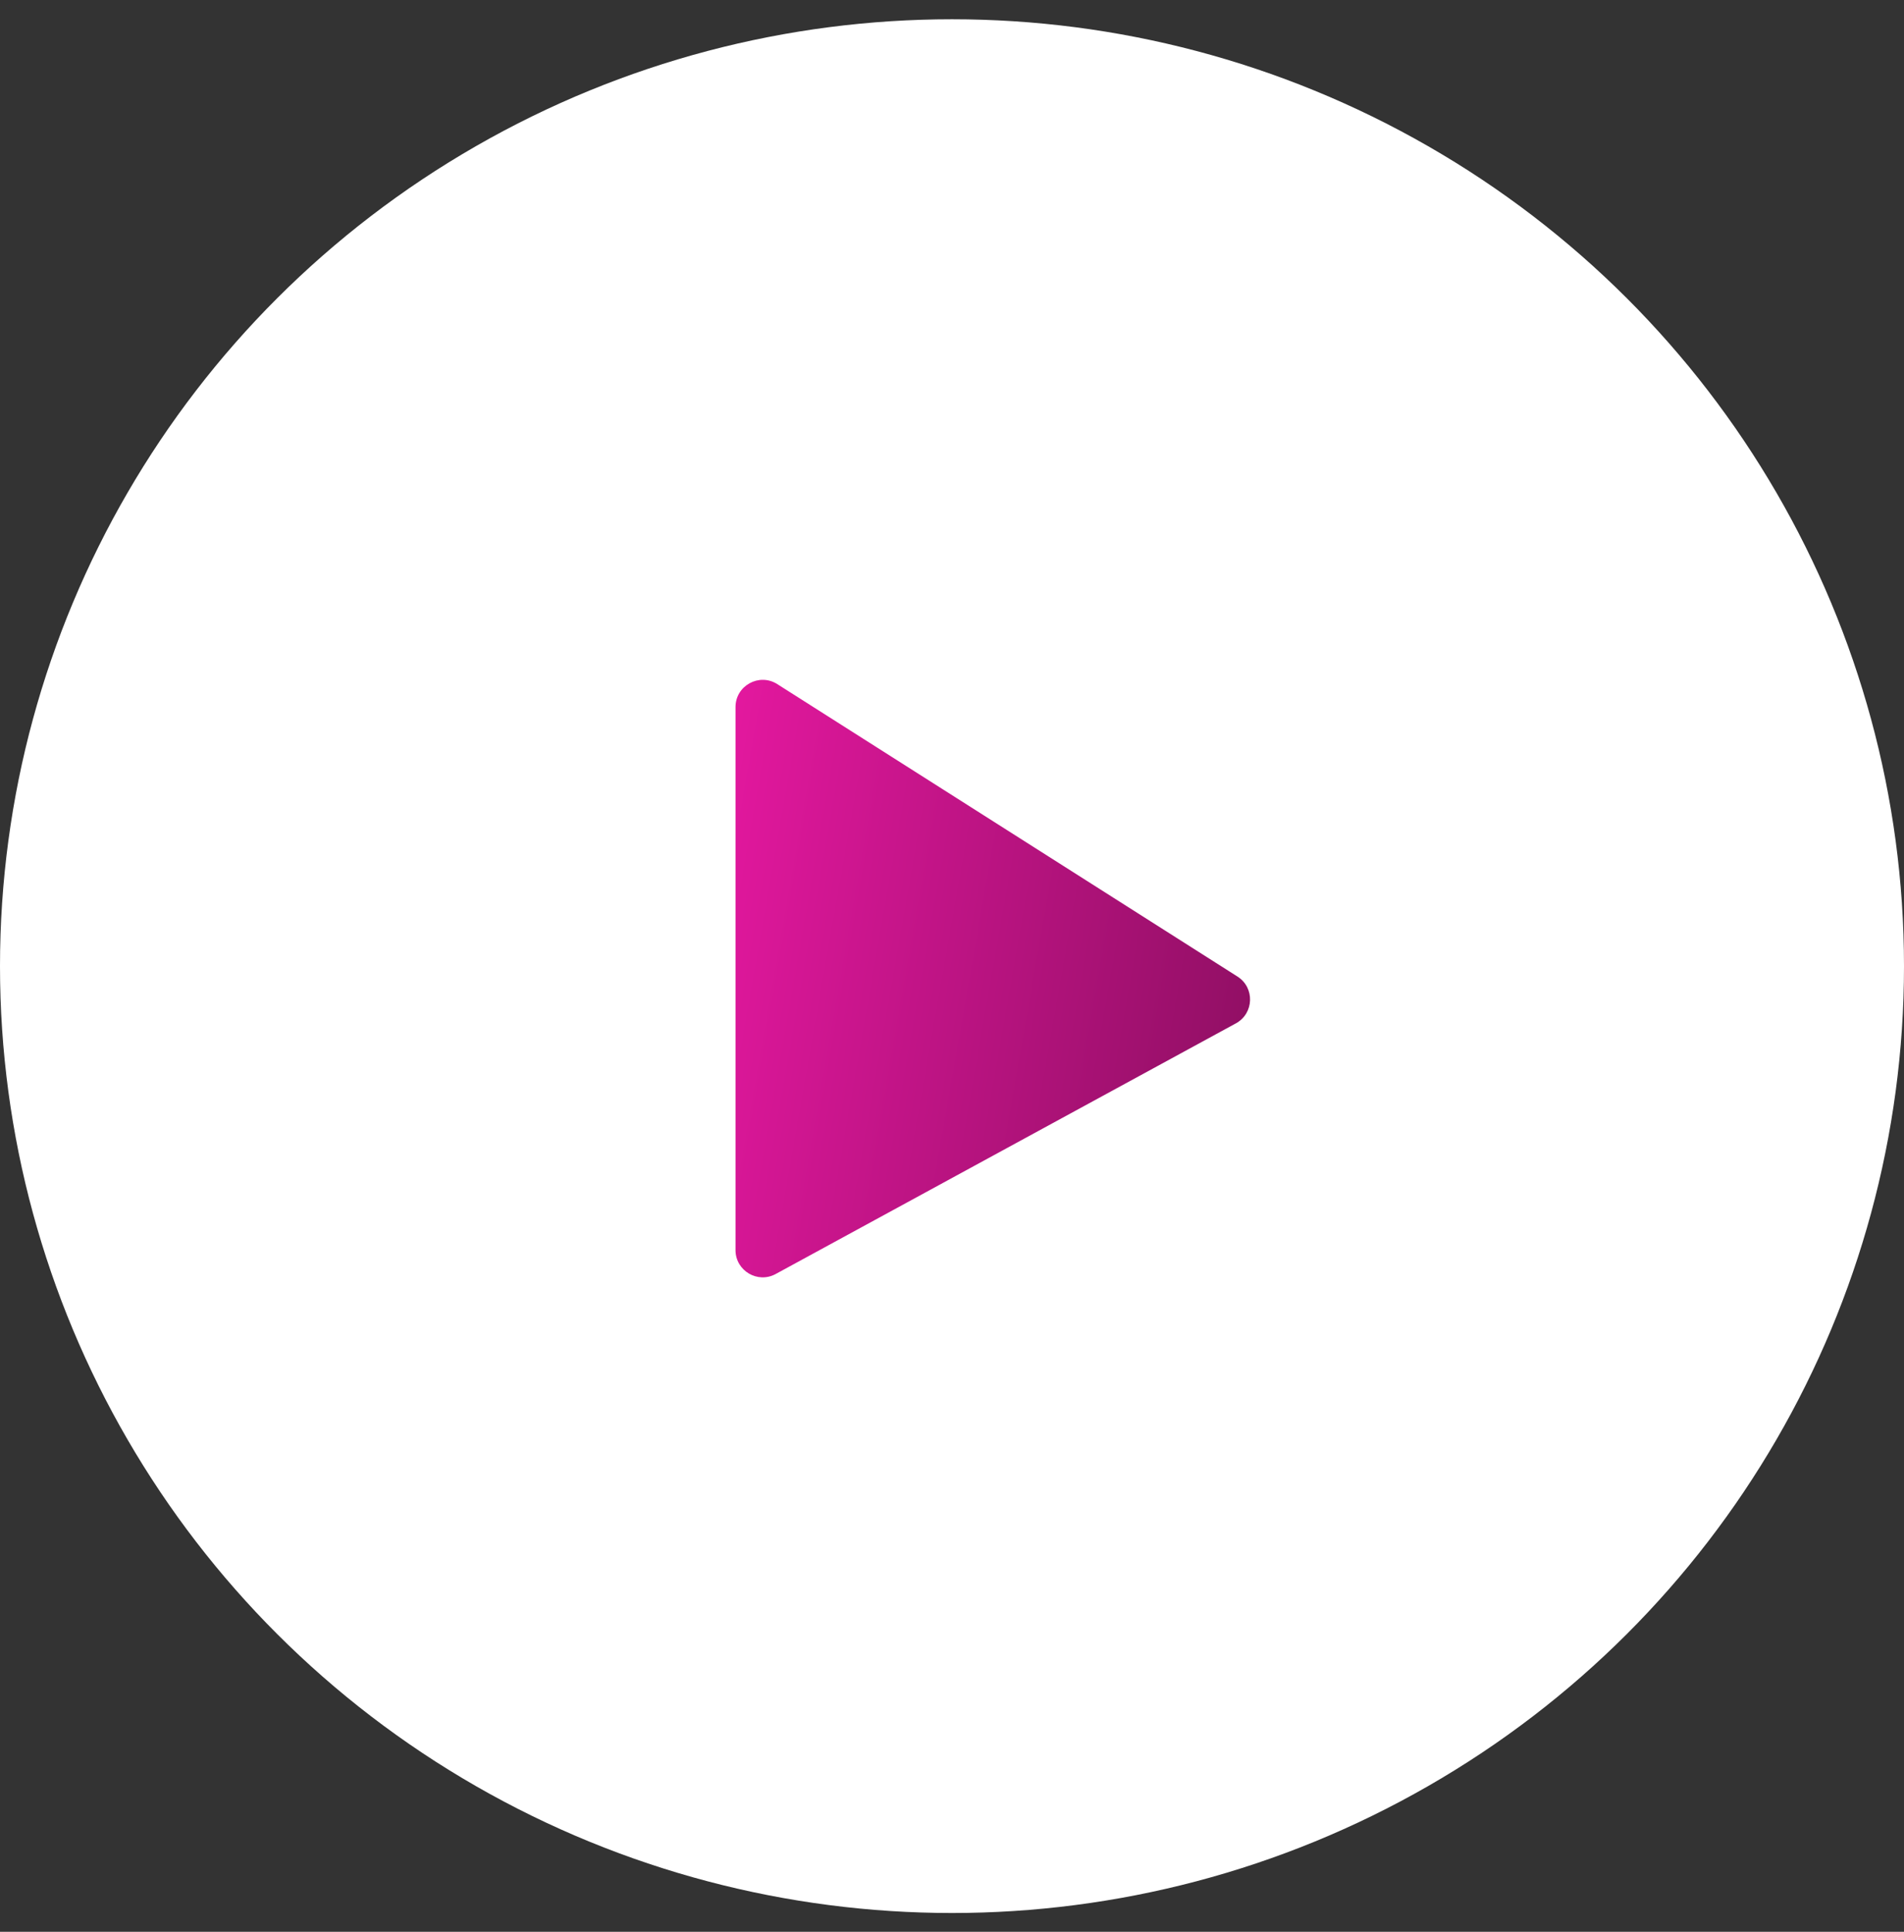
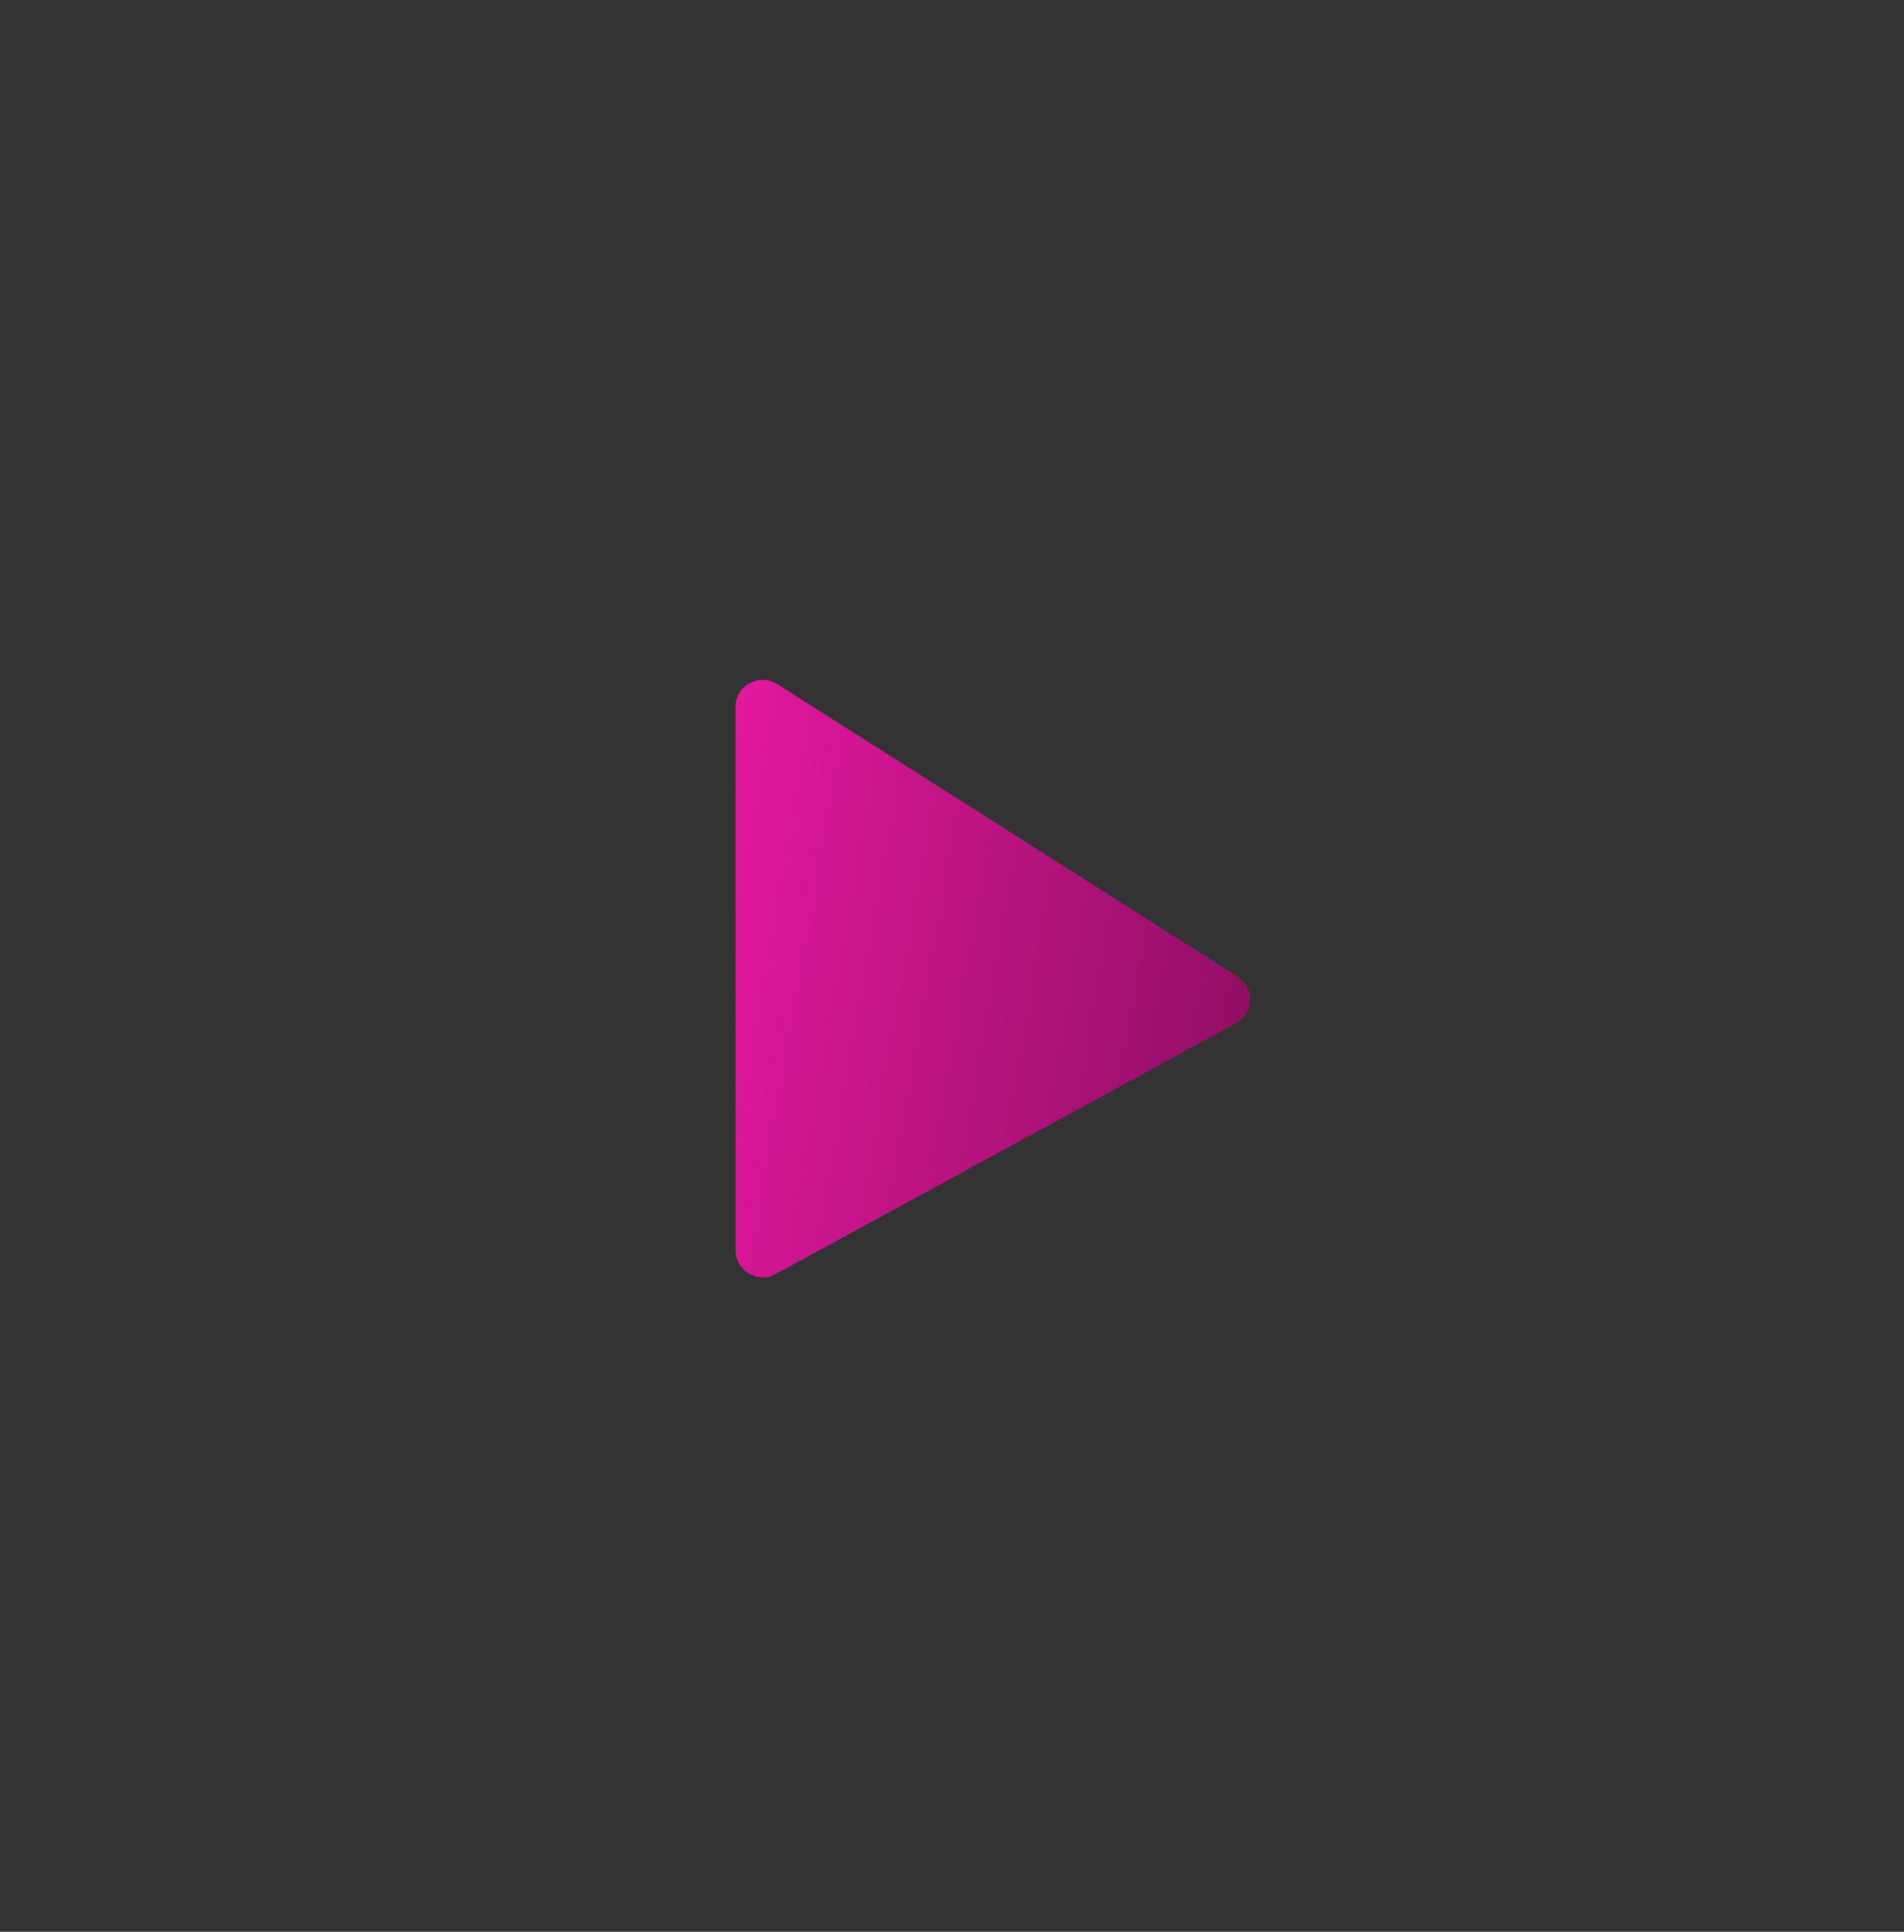
<svg xmlns="http://www.w3.org/2000/svg" width="70" height="71" viewBox="0 0 70 71" fill="none">
  <rect x="0" y="0" width="70" height="71" fill="#333333" stroke="none" />
-   <ellipse cx="35" cy="35.509" rx="35" ry="34.801" fill="white" />
  <path d="M27.041 45.946V25.988C27.041 25.199 27.912 24.721 28.577 25.144L45.494 35.891C46.138 36.299 46.106 37.248 45.436 37.613L28.519 46.824C27.853 47.187 27.041 46.705 27.041 45.946Z" fill="url(#paint0_linear_6235_5783)" />
  <defs>
    <linearGradient id="paint0_linear_6235_5783" x1="27.041" y1="24.168" x2="50.021" y2="28.204" gradientUnits="userSpaceOnUse">
      <stop stop-color="#E4189F" />
      <stop offset="1" stop-color="#880E5E" />
    </linearGradient>
  </defs>
</svg>